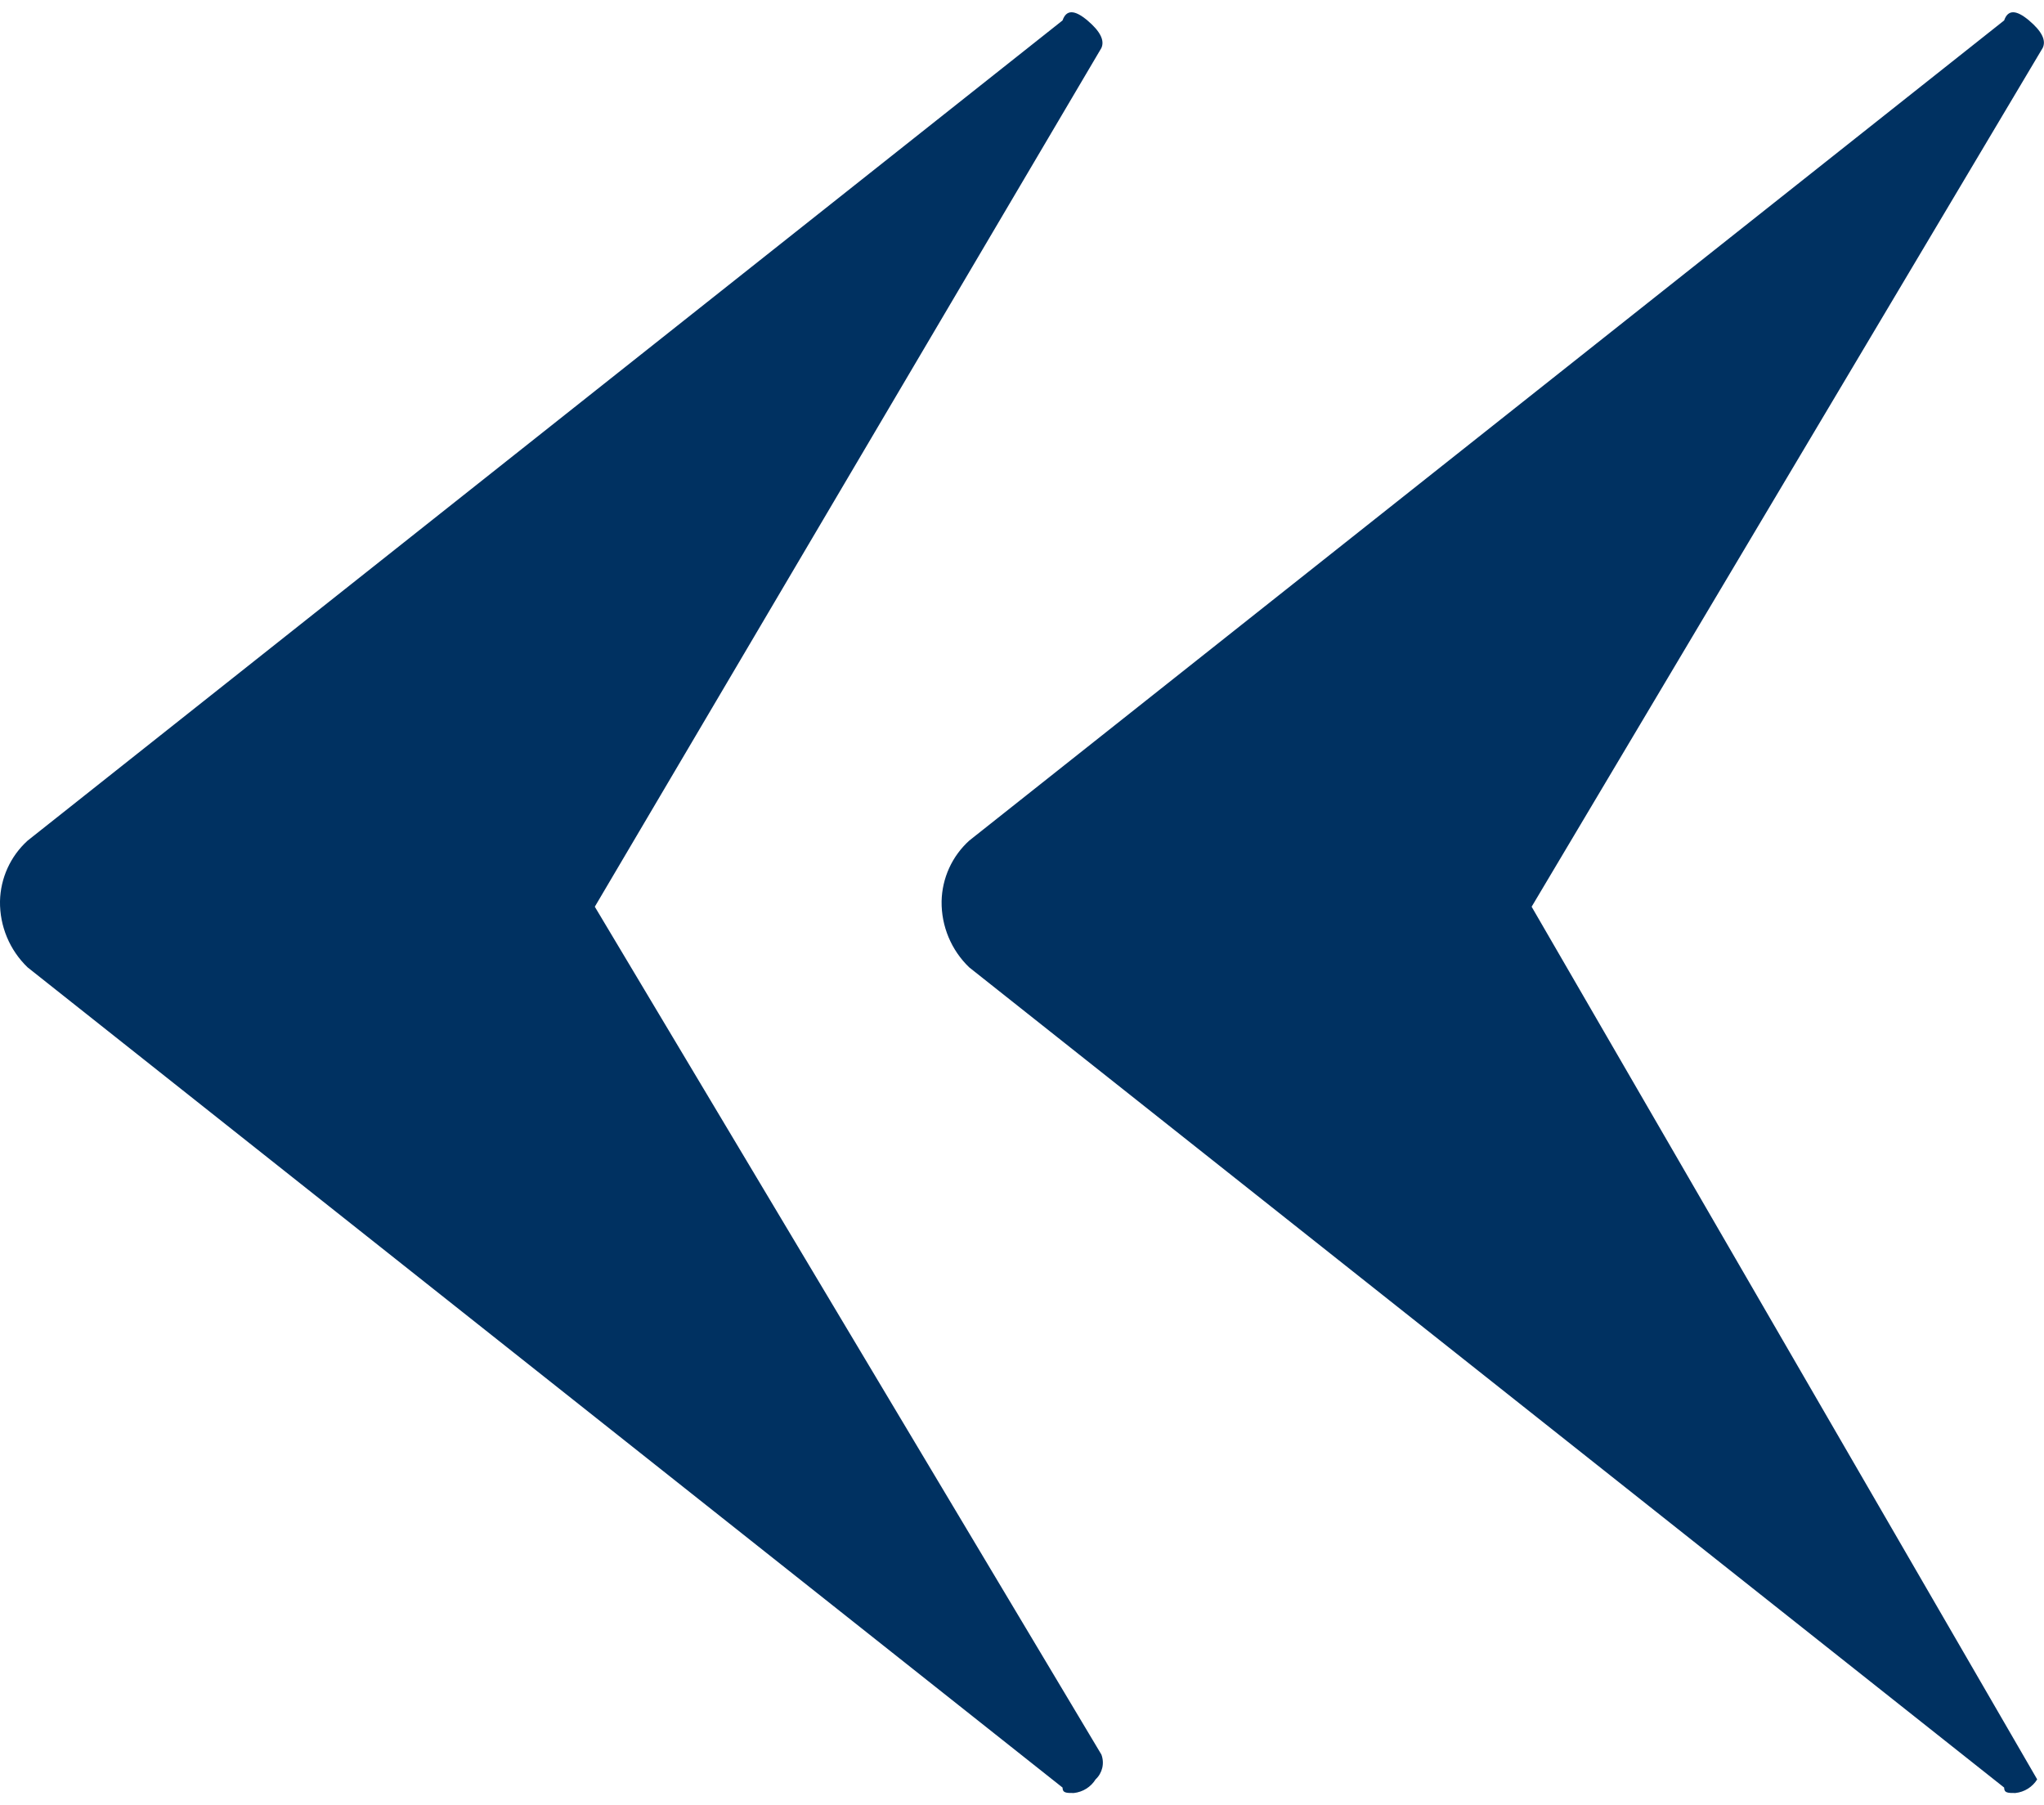
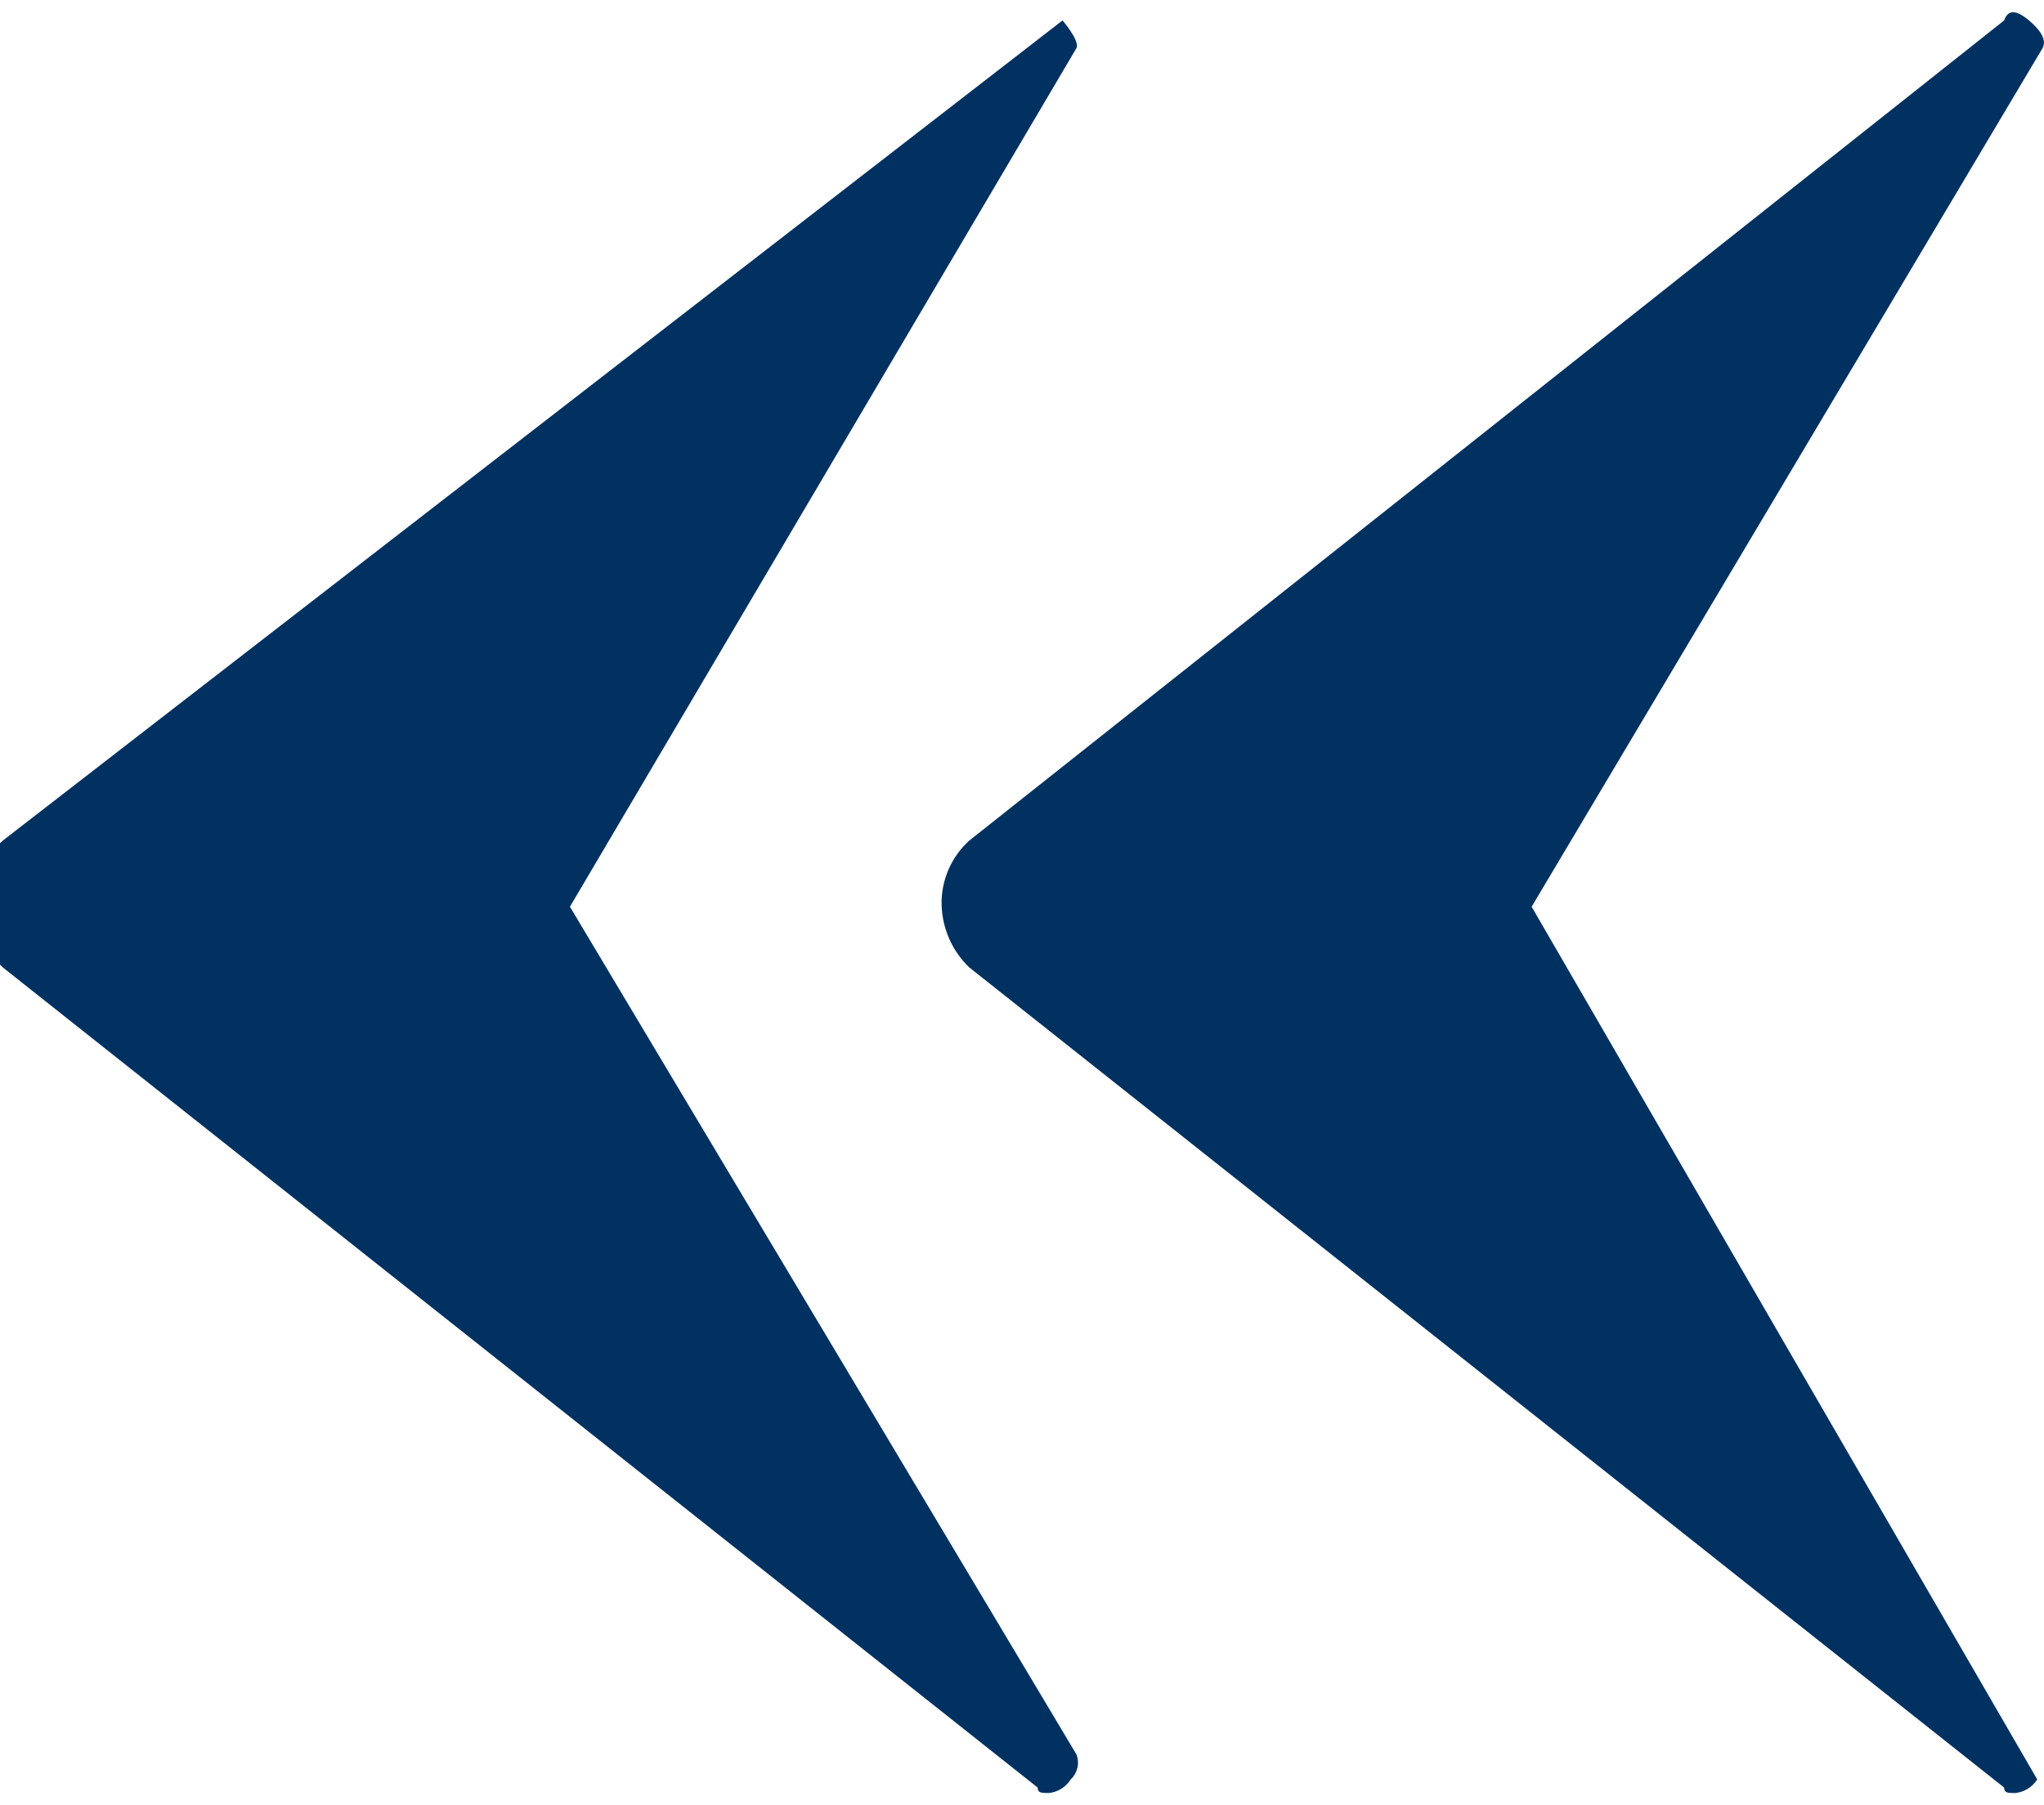
<svg xmlns="http://www.w3.org/2000/svg" height="53" viewBox="0 0 60 53" width="60">
-   <path d="m60.8 52.24c-.14.225-.376.372-.64.4-.22 0-.33 0-.33-.16l-30.38-24.08c-.527-.507-.82-1.209-.81-1.94.014-.68.307-1.323.81-1.78l30.38-24.08c.11-.32.35-.32.73 0s.51.59.4.81l-15 25.21zm-28.61-51.64c.11-.32.35-.32.73 0s.51.59.41.81l-14.87 25.21 14.87 24.89c.097.255.03.544-.17.73-.14.225-.376.372-.64.4-.22 0-.33 0-.33-.16l-30.38-24.08c-.527-.507-.82-1.209-.81-1.94.014-.68.307-1.323.81-1.78z" fill="#003161" transform="translate(-1)" />
+   <path d="m60.8 52.24c-.14.225-.376.372-.64.4-.22 0-.33 0-.33-.16l-30.38-24.08c-.527-.507-.82-1.209-.81-1.94.014-.68.307-1.323.81-1.78l30.38-24.08c.11-.32.35-.32.73 0s.51.59.4.81l-15 25.21zm-28.61-51.64s.51.59.41.81l-14.87 25.21 14.87 24.89c.097.255.03.544-.17.73-.14.225-.376.372-.64.4-.22 0-.33 0-.33-.16l-30.38-24.08c-.527-.507-.82-1.209-.81-1.94.014-.68.307-1.323.81-1.78z" fill="#003161" transform="translate(-1)" />
</svg>